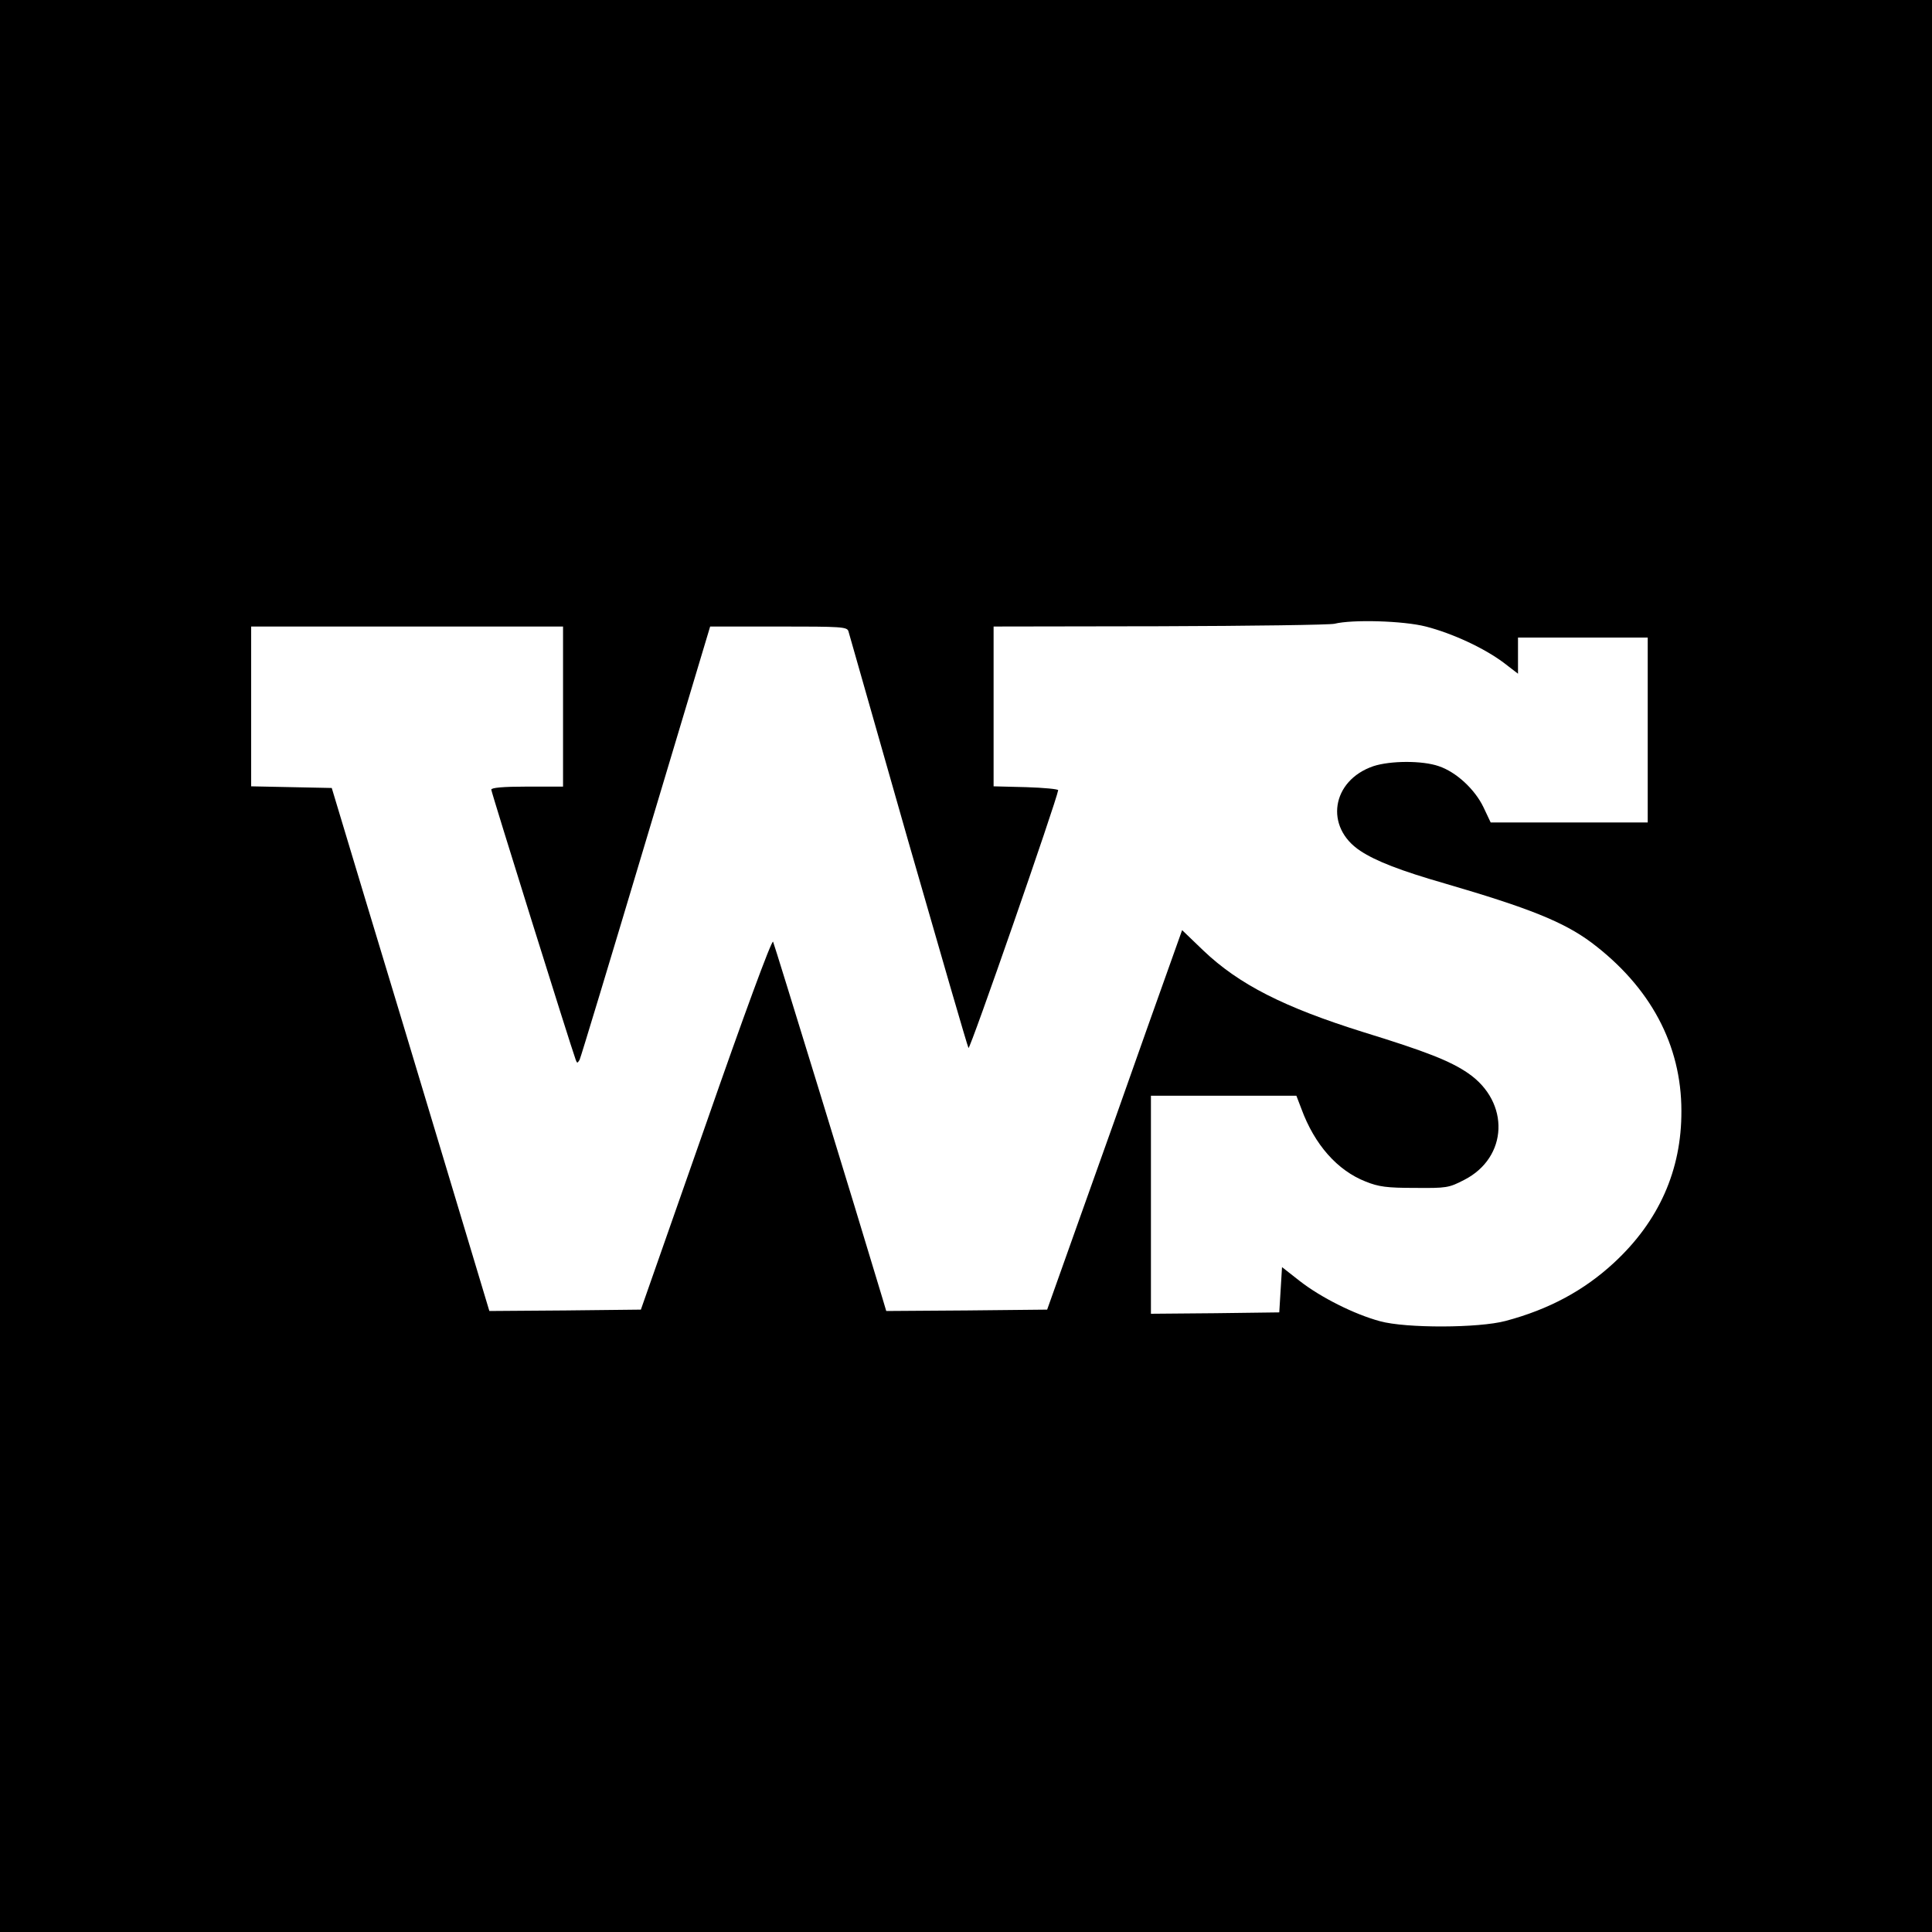
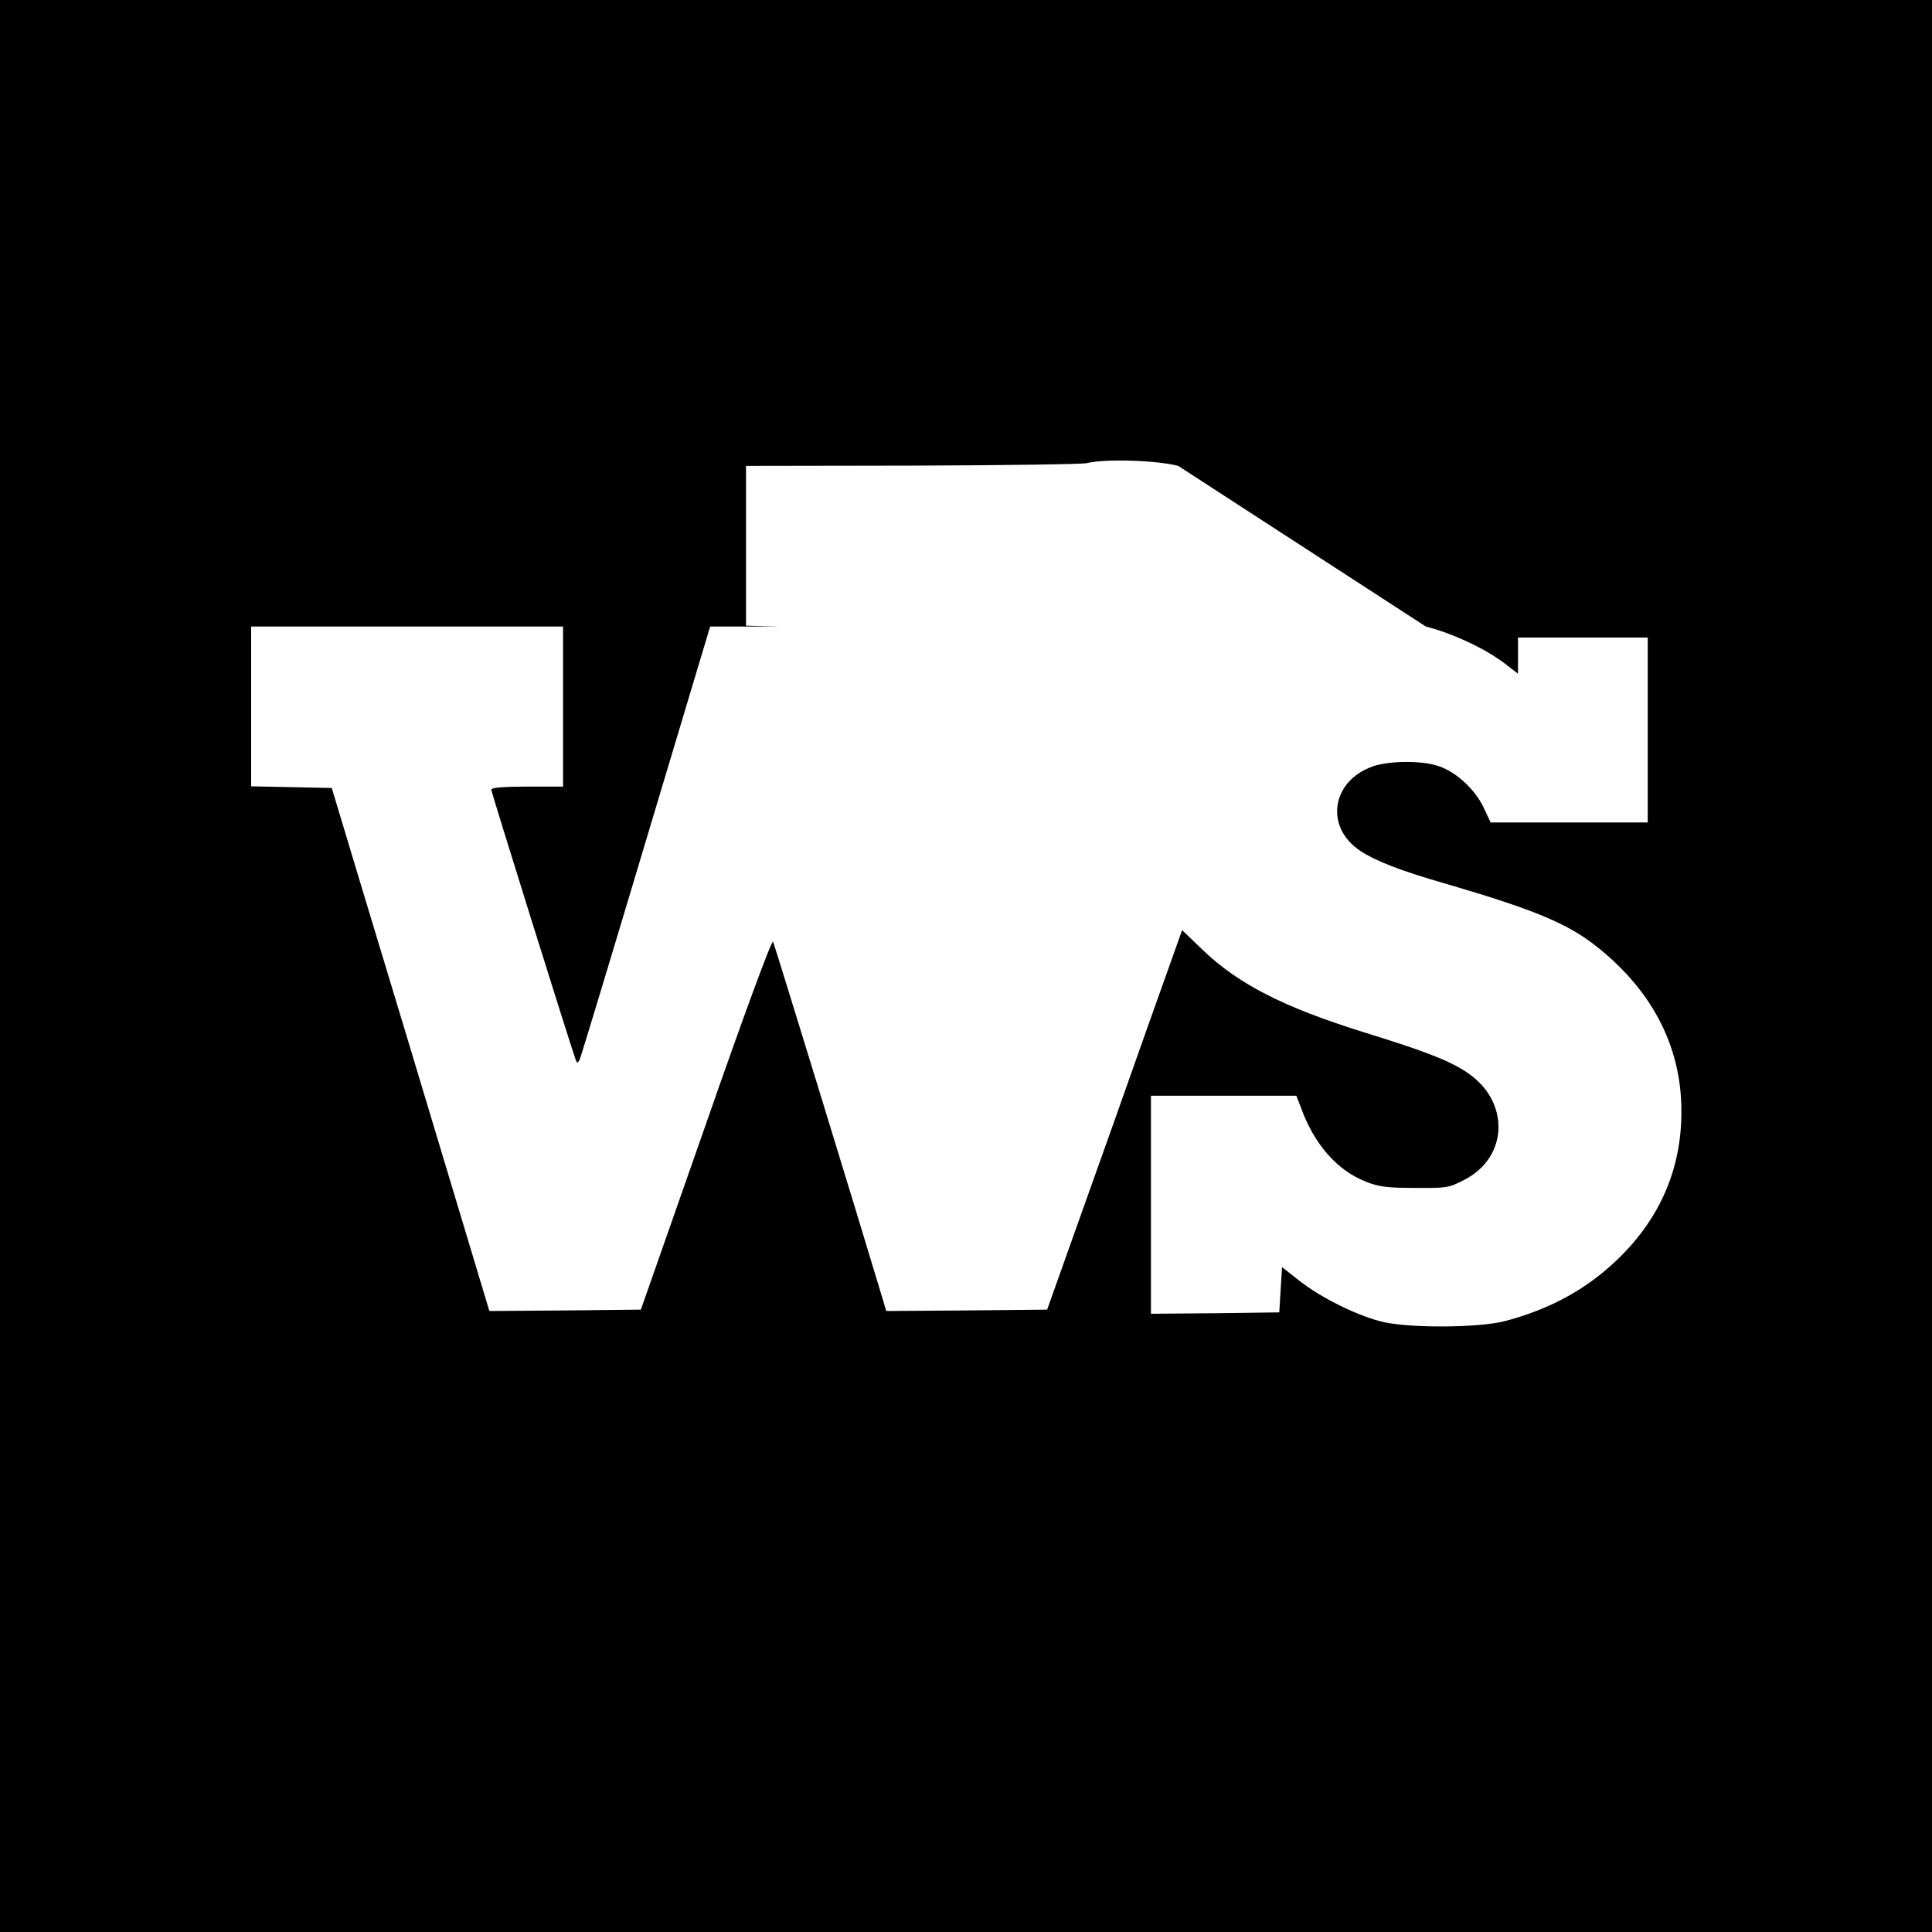
<svg xmlns="http://www.w3.org/2000/svg" version="1.0" width="700pt" height="700pt" viewBox="0 0 700 700" preserveAspectRatio="xMidYMid meet">
  <g transform="translate(0,700) scale(0.1,-0.1)" fill="#000000" stroke="none">
-     <path d="M0 3500 l0 -3500 3500 0 3500 0 0 3500 0 3500 -3500 0 -3500 0 0 -3500z m5166 1230 c97 -25 211 -78 282 -131 l52 -40 0 66 0 65 235 0 235 0 0 -335 0 -335 -285 0 -284 0 -26 55 c-31 65 -99 128 -162 149 -60 21 -176 20 -237 0 -152 -52 -178 -221 -47 -307 56 -37 146 -72 306 -118 305 -89 430 -139 531 -214 214 -161 326 -371 326 -610 1 -215 -82 -400 -244 -550 -108 -100 -235 -169 -393 -211 -97 -26 -361 -27 -455 -1 -93 25 -214 86 -290 145 l-65 51 -5 -82 -5 -82 -232 -3 -233 -2 0 395 0 395 264 0 263 0 18 -47 c48 -131 131 -224 233 -264 47 -19 77 -23 178 -23 115 -1 123 0 179 29 159 81 167 281 15 386 -65 45 -155 80 -379 149 -288 90 -452 173 -581 296 l-77 74 -124 -348 c-67 -191 -177 -500 -244 -687 l-121 -340 -292 -3 -291 -2 -14 47 c-94 314 -391 1281 -396 1291 -5 8 -109 -275 -243 -660 l-236 -673 -274 -3 -275 -2 -163 542 c-90 299 -218 725 -286 948 l-122 405 -146 3 -146 3 0 289 0 290 565 0 565 0 0 -290 0 -290 -130 0 c-88 0 -130 -4 -130 -11 0 -9 286 -924 306 -979 5 -13 6 -13 14 0 4 8 112 365 240 793 l233 777 248 0 c227 0 248 -1 253 -17 3 -10 100 -351 216 -758 117 -407 215 -745 219 -752 5 -9 319 895 325 934 0 4 -52 9 -116 11 l-118 3 0 289 0 290 603 1 c331 1 616 5 632 9 64 16 249 11 331 -10z" />
+     <path d="M0 3500 l0 -3500 3500 0 3500 0 0 3500 0 3500 -3500 0 -3500 0 0 -3500z m5166 1230 c97 -25 211 -78 282 -131 l52 -40 0 66 0 65 235 0 235 0 0 -335 0 -335 -285 0 -284 0 -26 55 c-31 65 -99 128 -162 149 -60 21 -176 20 -237 0 -152 -52 -178 -221 -47 -307 56 -37 146 -72 306 -118 305 -89 430 -139 531 -214 214 -161 326 -371 326 -610 1 -215 -82 -400 -244 -550 -108 -100 -235 -169 -393 -211 -97 -26 -361 -27 -455 -1 -93 25 -214 86 -290 145 l-65 51 -5 -82 -5 -82 -232 -3 -233 -2 0 395 0 395 264 0 263 0 18 -47 c48 -131 131 -224 233 -264 47 -19 77 -23 178 -23 115 -1 123 0 179 29 159 81 167 281 15 386 -65 45 -155 80 -379 149 -288 90 -452 173 -581 296 l-77 74 -124 -348 c-67 -191 -177 -500 -244 -687 l-121 -340 -292 -3 -291 -2 -14 47 c-94 314 -391 1281 -396 1291 -5 8 -109 -275 -243 -660 l-236 -673 -274 -3 -275 -2 -163 542 c-90 299 -218 725 -286 948 l-122 405 -146 3 -146 3 0 289 0 290 565 0 565 0 0 -290 0 -290 -130 0 c-88 0 -130 -4 -130 -11 0 -9 286 -924 306 -979 5 -13 6 -13 14 0 4 8 112 365 240 793 l233 777 248 0 l-118 3 0 289 0 290 603 1 c331 1 616 5 632 9 64 16 249 11 331 -10z" />
  </g>
</svg>